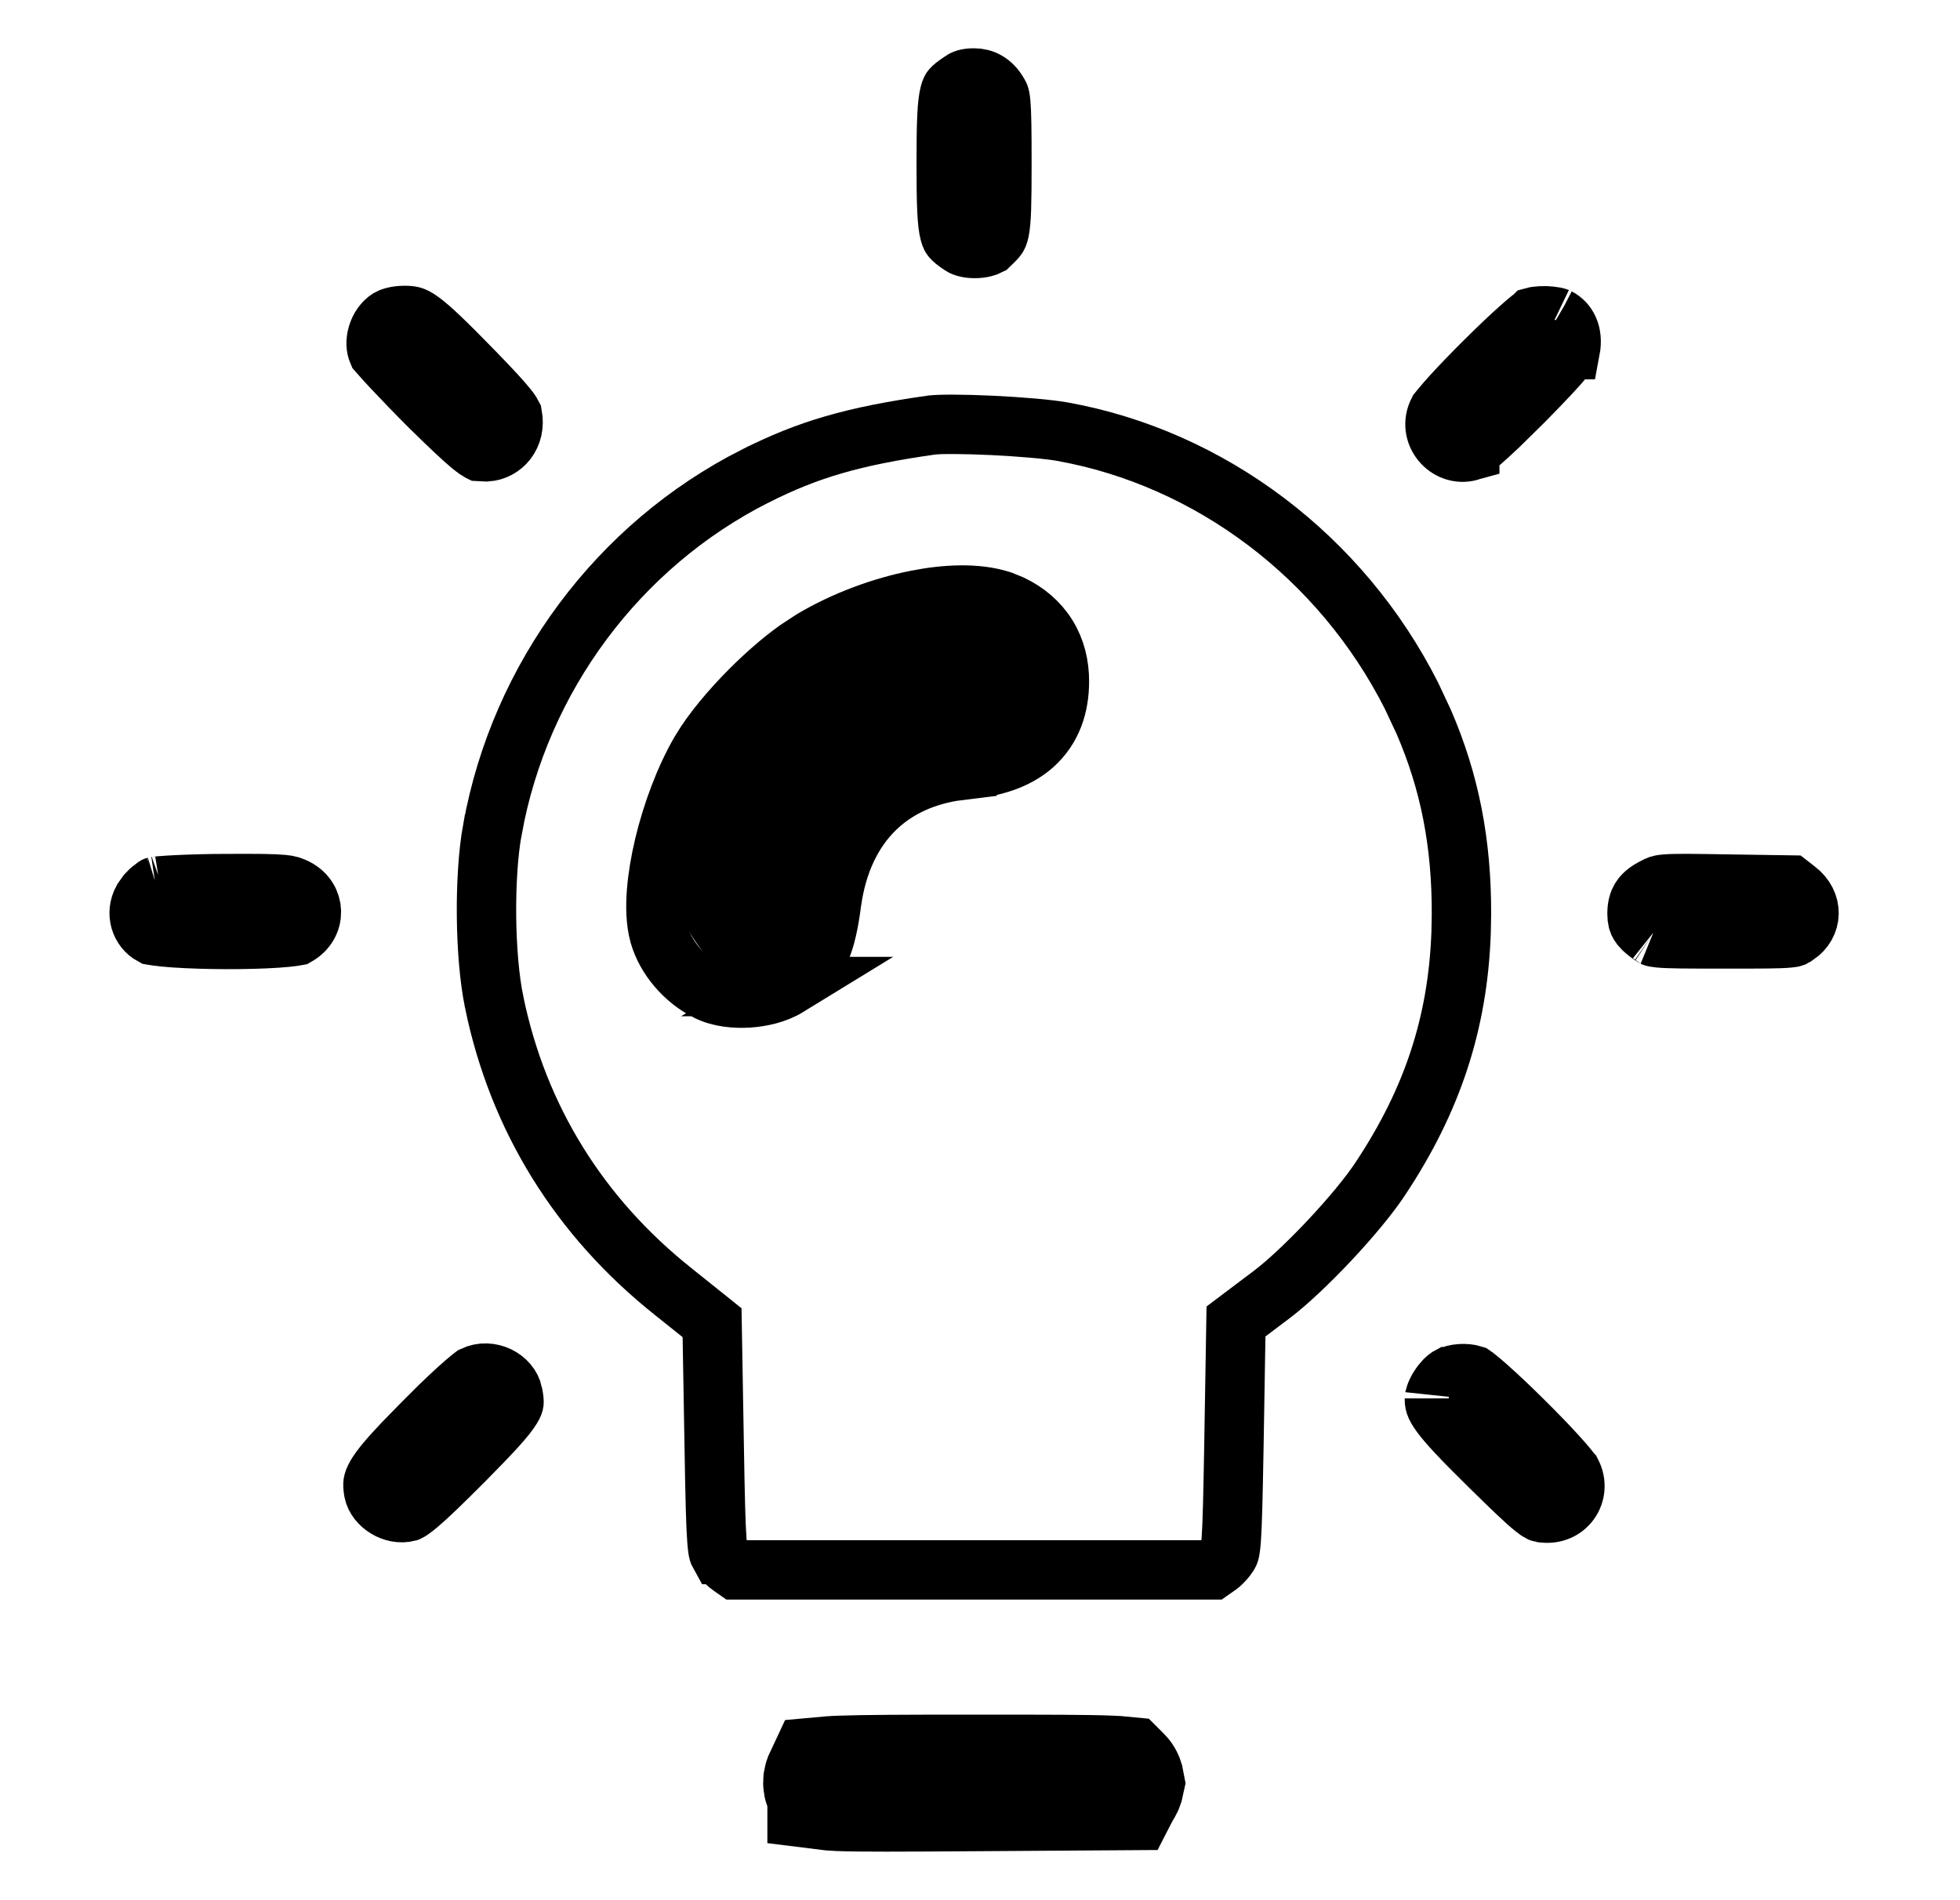
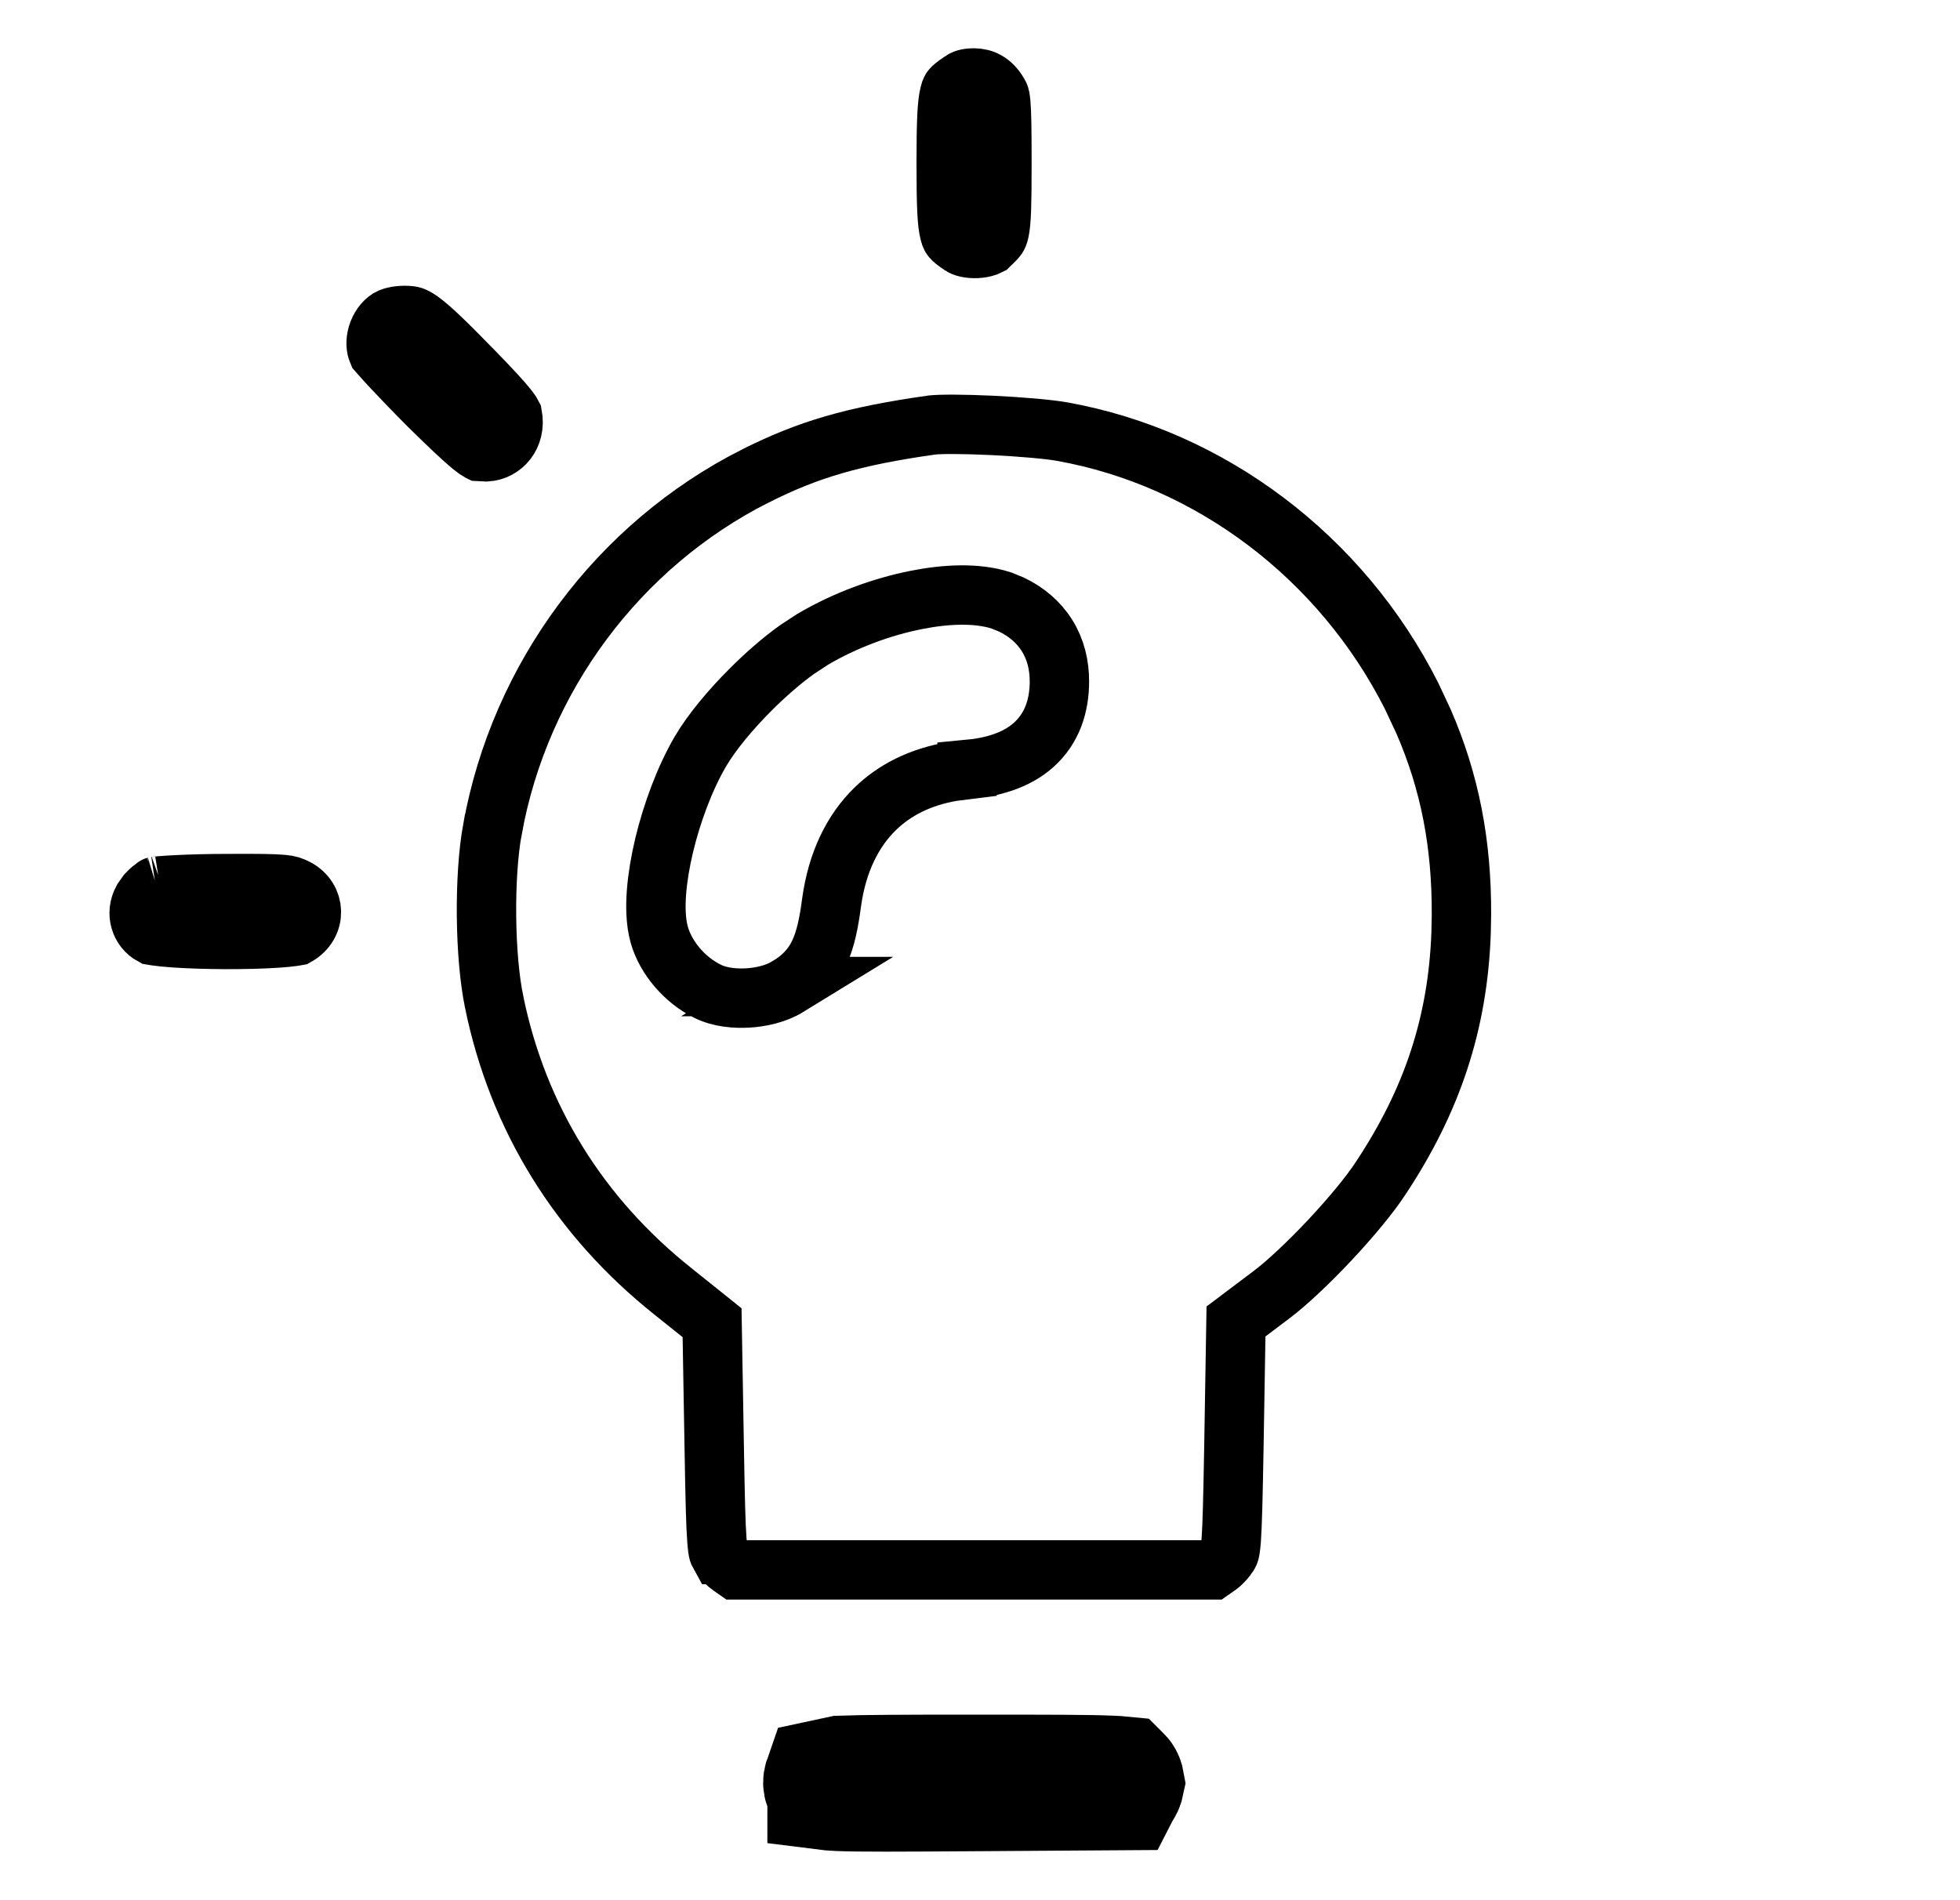
<svg xmlns="http://www.w3.org/2000/svg" width="33" height="32" viewBox="0 0 33 32" fill="none">
  <path d="M16.447 4.184C16.508 4.181 16.562 4.17 16.603 4.156L16.656 4.131L16.66 4.127C16.744 4.049 16.774 4.015 16.791 3.991C16.8 3.977 16.814 3.954 16.827 3.892C16.862 3.725 16.869 3.435 16.869 2.75C16.869 2.182 16.865 1.899 16.85 1.733C16.843 1.657 16.835 1.626 16.831 1.615C16.83 1.609 16.826 1.6 16.807 1.568L16.806 1.566C16.701 1.387 16.558 1.313 16.4 1.313C16.277 1.313 16.225 1.338 16.194 1.361L16.186 1.367L16.177 1.373C16.077 1.44 16.042 1.471 16.025 1.491C16.017 1.5 16.003 1.517 15.988 1.577C15.945 1.742 15.931 2.043 15.931 2.75C15.931 3.462 15.944 3.761 15.988 3.925C16.003 3.984 16.018 4.001 16.027 4.011C16.045 4.033 16.082 4.066 16.185 4.135L16.188 4.137C16.218 4.158 16.312 4.191 16.447 4.184Z" stroke="black" />
  <path d="M8.192 7.609C8.463 7.592 8.693 7.341 8.628 6.99C8.623 6.98 8.604 6.943 8.547 6.871C8.448 6.747 8.281 6.566 7.992 6.268C7.501 5.764 7.251 5.523 7.081 5.401C7.006 5.347 6.966 5.332 6.944 5.325C6.922 5.319 6.89 5.312 6.812 5.312C6.674 5.313 6.587 5.342 6.544 5.367C6.463 5.419 6.39 5.515 6.354 5.638C6.32 5.754 6.33 5.856 6.36 5.926C6.368 5.935 6.383 5.953 6.407 5.98C6.456 6.037 6.525 6.112 6.609 6.202C6.778 6.382 6.999 6.612 7.234 6.847C7.595 7.201 7.803 7.397 7.941 7.51C8.008 7.564 8.045 7.588 8.063 7.598C8.07 7.601 8.074 7.603 8.074 7.603L8.192 7.609Z" stroke="black" />
-   <path d="M24.214 6.928C24.024 7.298 24.371 7.703 24.746 7.598V7.597C24.714 7.607 24.758 7.598 24.94 7.44C25.021 7.37 25.118 7.281 25.236 7.169L25.653 6.759C26.016 6.389 26.22 6.172 26.339 6.026C26.404 5.947 26.43 5.905 26.439 5.888H26.44C26.493 5.607 26.38 5.427 26.233 5.351L26.228 5.348C26.235 5.352 26.221 5.343 26.176 5.334C26.135 5.326 26.083 5.32 26.027 5.318C25.97 5.317 25.915 5.32 25.869 5.326C25.847 5.329 25.828 5.332 25.814 5.336L25.813 5.337C25.804 5.343 25.791 5.352 25.775 5.365C25.724 5.405 25.656 5.463 25.575 5.536C25.411 5.682 25.209 5.876 25.006 6.077C24.803 6.278 24.605 6.484 24.451 6.652C24.374 6.737 24.311 6.809 24.265 6.865L24.214 6.928Z" stroke="black" />
  <path d="M12.114 26.179H12.116L12.12 26.186C12.13 26.203 12.158 26.243 12.201 26.29C12.246 26.337 12.281 26.364 12.292 26.371L12.301 26.377L12.311 26.384L12.388 26.438H20.411L20.488 26.384L20.498 26.377L20.508 26.371C20.519 26.364 20.553 26.337 20.598 26.29C20.642 26.243 20.67 26.203 20.68 26.186L20.685 26.179C20.7 26.154 20.7 26.15 20.703 26.139C20.71 26.115 20.72 26.06 20.73 25.934C20.749 25.675 20.759 25.227 20.775 24.354L20.806 22.498L20.81 22.254L21.005 22.107L21.411 21.801C21.669 21.607 22.034 21.263 22.391 20.883C22.747 20.503 23.067 20.116 23.243 19.846L23.245 19.843C24.116 18.529 24.545 17.228 24.6 15.711L24.606 15.404C24.611 14.201 24.409 13.167 23.969 12.152L23.766 11.719C22.584 9.379 20.376 7.714 17.88 7.268C17.648 7.227 17.179 7.187 16.706 7.164C16.22 7.141 15.813 7.141 15.687 7.158H15.686C14.358 7.346 13.601 7.571 12.718 8.016H12.717C10.409 9.182 8.752 11.412 8.292 13.964L8.291 13.965C8.146 14.76 8.16 16.113 8.321 16.878V16.88C8.722 18.826 9.751 20.492 11.336 21.752L11.337 21.753L11.806 22.128L11.989 22.275L11.993 22.511L12.025 24.359C12.04 25.231 12.05 25.677 12.07 25.935C12.079 26.061 12.089 26.115 12.096 26.139C12.099 26.149 12.1 26.154 12.114 26.179ZM12.595 16.806C12.39 16.818 12.126 16.801 11.908 16.691C11.53 16.503 11.21 16.132 11.1 15.742L11.098 15.736C11.039 15.518 11.035 15.266 11.053 15.026C11.072 14.779 11.117 14.508 11.182 14.236C11.311 13.697 11.525 13.113 11.793 12.654L11.794 12.652C11.99 12.32 12.308 11.943 12.638 11.613C12.885 11.366 13.159 11.125 13.421 10.938L13.677 10.77C14.225 10.445 14.857 10.215 15.435 10.102C15.915 10.007 16.442 9.977 16.859 10.112L17.029 10.181C17.275 10.299 17.484 10.471 17.63 10.705C17.776 10.939 17.837 11.202 17.837 11.475C17.837 11.881 17.717 12.264 17.402 12.546C17.105 12.81 16.705 12.921 16.282 12.96V12.961L16.041 12.991C15.495 13.082 15.059 13.305 14.732 13.625C14.357 13.992 14.095 14.516 14.001 15.199C13.957 15.53 13.903 15.814 13.792 16.049C13.666 16.315 13.485 16.482 13.266 16.614H13.267C13.06 16.741 12.805 16.793 12.595 16.806Z" stroke="black" />
  <path d="M3.798 15.821C4.11 15.822 4.417 15.814 4.657 15.798C4.779 15.79 4.876 15.78 4.946 15.77C4.97 15.767 4.986 15.763 4.997 15.761C5.335 15.568 5.318 15.13 4.989 14.96C4.905 14.919 4.874 14.906 4.762 14.895C4.606 14.88 4.347 14.877 3.809 14.88H3.806C3.504 14.88 3.209 14.889 2.979 14.9C2.863 14.906 2.767 14.912 2.697 14.918C2.607 14.927 2.6 14.932 2.628 14.923L2.621 14.925L2.628 14.924C2.616 14.931 2.599 14.941 2.578 14.956C2.535 14.986 2.5 15.02 2.483 15.04L2.475 15.049L2.403 15.15C2.273 15.384 2.366 15.646 2.563 15.752C2.575 15.754 2.597 15.758 2.631 15.763C2.706 15.774 2.808 15.784 2.931 15.793C3.177 15.81 3.486 15.82 3.798 15.821Z" stroke="black" />
-   <path d="M29.019 15.812C29.666 15.812 29.956 15.812 30.118 15.796C30.17 15.791 30.191 15.786 30.196 15.784C30.2 15.782 30.213 15.774 30.248 15.75L30.251 15.749C30.515 15.57 30.541 15.209 30.247 14.985L30.241 14.981L30.142 14.904L29.086 14.888C28.477 14.878 28.203 14.874 28.041 14.888C27.971 14.894 27.945 14.902 27.933 14.906C27.916 14.912 27.895 14.921 27.827 14.958L27.823 14.96C27.711 15.02 27.653 15.081 27.621 15.134C27.589 15.186 27.562 15.263 27.562 15.388C27.562 15.487 27.581 15.534 27.6 15.565C27.623 15.604 27.675 15.666 27.806 15.755L27.809 15.757C27.851 15.786 27.851 15.784 27.845 15.781C27.848 15.782 27.87 15.789 27.934 15.795C28.098 15.811 28.39 15.812 29.019 15.812Z" stroke="black" />
-   <path d="M6.872 25.46L6.875 25.459C6.89 25.452 6.941 25.422 7.055 25.325C7.213 25.191 7.441 24.97 7.809 24.602C8.308 24.097 8.521 23.863 8.614 23.709C8.65 23.65 8.653 23.627 8.654 23.62C8.655 23.604 8.656 23.569 8.635 23.468V23.467C8.585 23.219 8.255 23.033 7.97 23.169C7.962 23.175 7.944 23.189 7.914 23.213C7.859 23.258 7.785 23.322 7.698 23.401C7.61 23.481 7.512 23.574 7.408 23.674L7.086 23.996L6.792 24.297C6.541 24.561 6.407 24.724 6.335 24.846C6.295 24.915 6.285 24.953 6.281 24.976C6.278 25 6.277 25.039 6.291 25.118C6.334 25.338 6.619 25.527 6.872 25.46Z" stroke="black" />
-   <path d="M25.962 25.475C26.364 25.541 26.64 25.151 26.461 24.803L26.46 24.802C26.468 24.817 26.459 24.798 26.403 24.729C26.355 24.67 26.29 24.594 26.209 24.506C26.05 24.331 25.845 24.12 25.635 23.913C25.426 23.705 25.216 23.507 25.047 23.357C24.963 23.282 24.892 23.223 24.84 23.182C24.824 23.17 24.812 23.161 24.803 23.155C24.68 23.116 24.499 23.127 24.393 23.184H24.392C24.364 23.199 24.296 23.258 24.23 23.362C24.2 23.409 24.178 23.455 24.165 23.494C24.151 23.533 24.15 23.552 24.15 23.55C24.15 23.62 24.152 23.668 24.25 23.805C24.375 23.979 24.61 24.228 25.07 24.681C25.476 25.081 25.688 25.284 25.826 25.394C25.937 25.483 25.95 25.473 25.961 25.475H25.962Z" stroke="black" />
-   <path d="M16.468 30.175H16.468L18.877 30.159L18.878 30.157C18.892 30.14 18.908 30.115 18.922 30.085C18.935 30.057 18.941 30.033 18.944 30.018C18.939 29.989 18.927 29.954 18.906 29.923C18.901 29.915 18.894 29.91 18.889 29.904L18.888 29.903C18.848 29.899 18.788 29.895 18.703 29.892C18.346 29.876 17.696 29.875 16.387 29.875C15.216 29.875 14.553 29.878 14.162 29.892C14.024 29.896 13.936 29.905 13.881 29.91L13.859 29.957C13.844 30 13.846 30.046 13.861 30.086C13.869 30.107 13.879 30.122 13.889 30.134L13.92 30.157V30.158C13.944 30.161 14.003 30.168 14.122 30.173C14.472 30.187 15.119 30.184 16.468 30.175Z" stroke="black" stroke-width="2" />
-   <path d="M14 15C14 15.8 13 16.333 12.5 16.5C12.1 16.5 11.667 15.833 11.5 15.5C11 11.5 15.5 10 16.5 10C17.5 10 17.5 11.5 17.5 12C17.5 12.4 15.667 13 15 13C14.667 13.333 14 14.2 14 15Z" fill="black" />
+   <path d="M16.468 30.175H16.468L18.877 30.159L18.878 30.157C18.892 30.14 18.908 30.115 18.922 30.085C18.935 30.057 18.941 30.033 18.944 30.018C18.939 29.989 18.927 29.954 18.906 29.923C18.901 29.915 18.894 29.91 18.889 29.904L18.888 29.903C18.848 29.899 18.788 29.895 18.703 29.892C18.346 29.876 17.696 29.875 16.387 29.875C15.216 29.875 14.553 29.878 14.162 29.892L13.859 29.957C13.844 30 13.846 30.046 13.861 30.086C13.869 30.107 13.879 30.122 13.889 30.134L13.92 30.157V30.158C13.944 30.161 14.003 30.168 14.122 30.173C14.472 30.187 15.119 30.184 16.468 30.175Z" stroke="black" stroke-width="2" />
</svg>